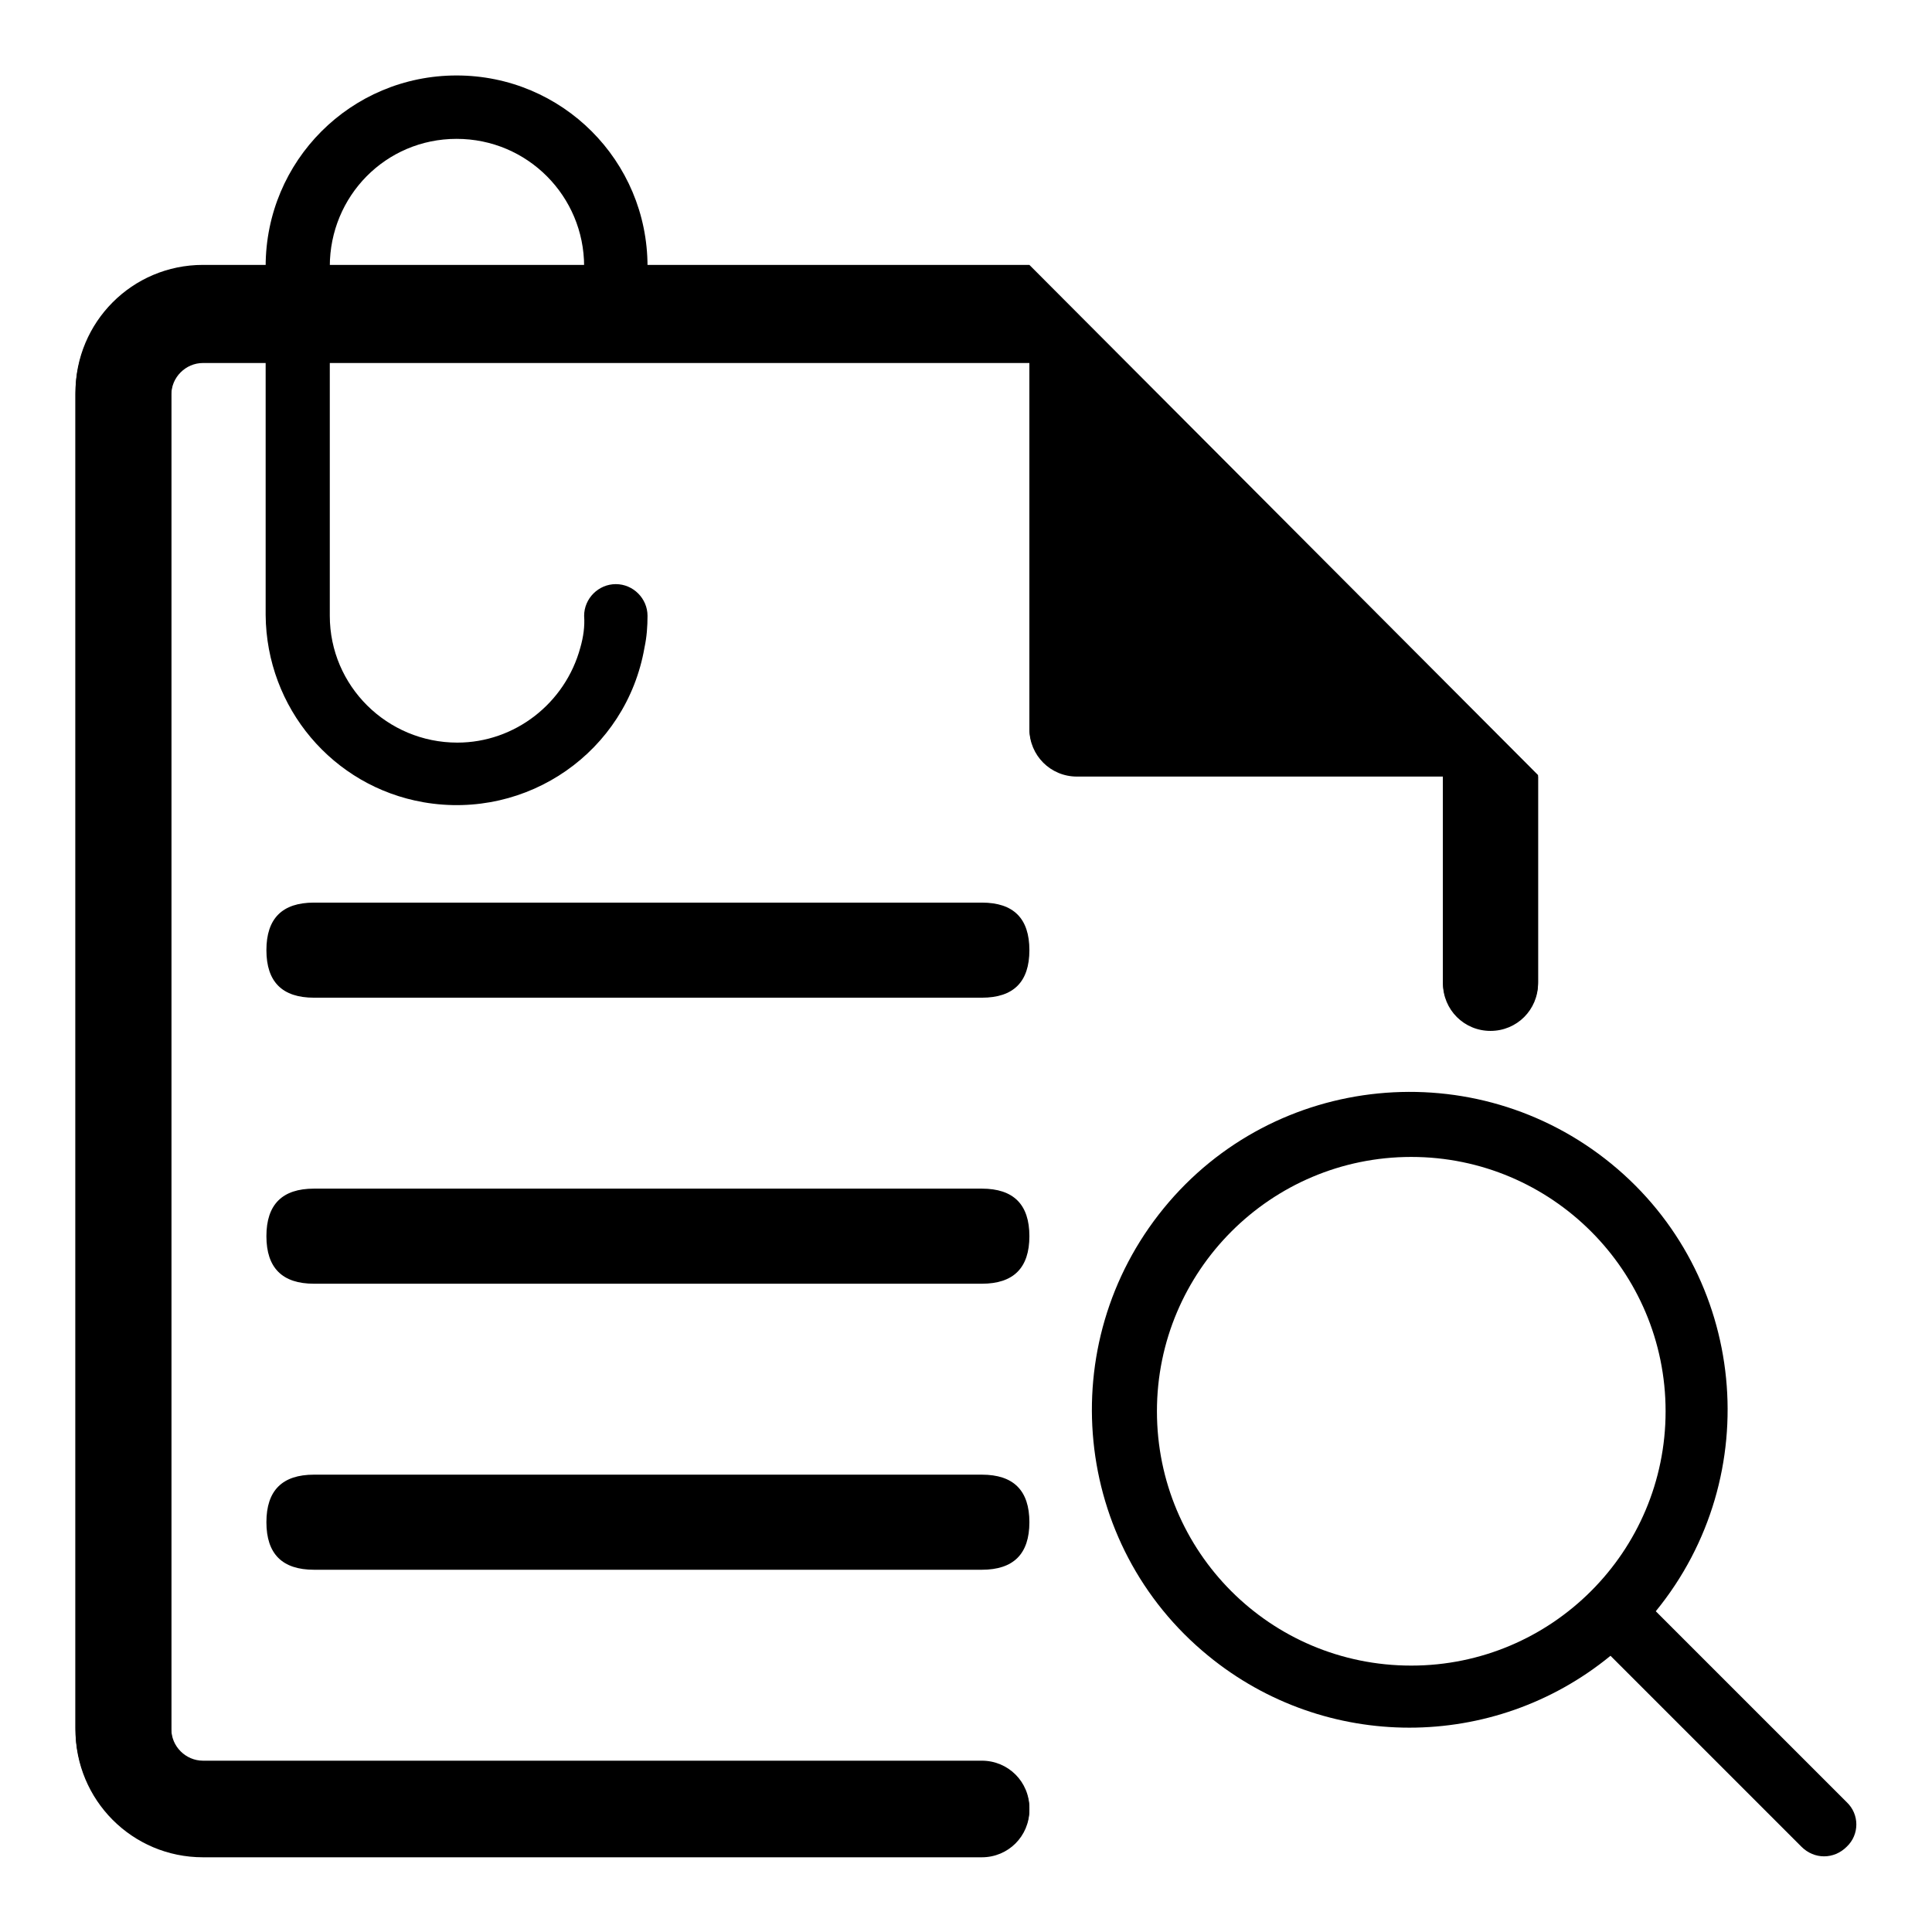
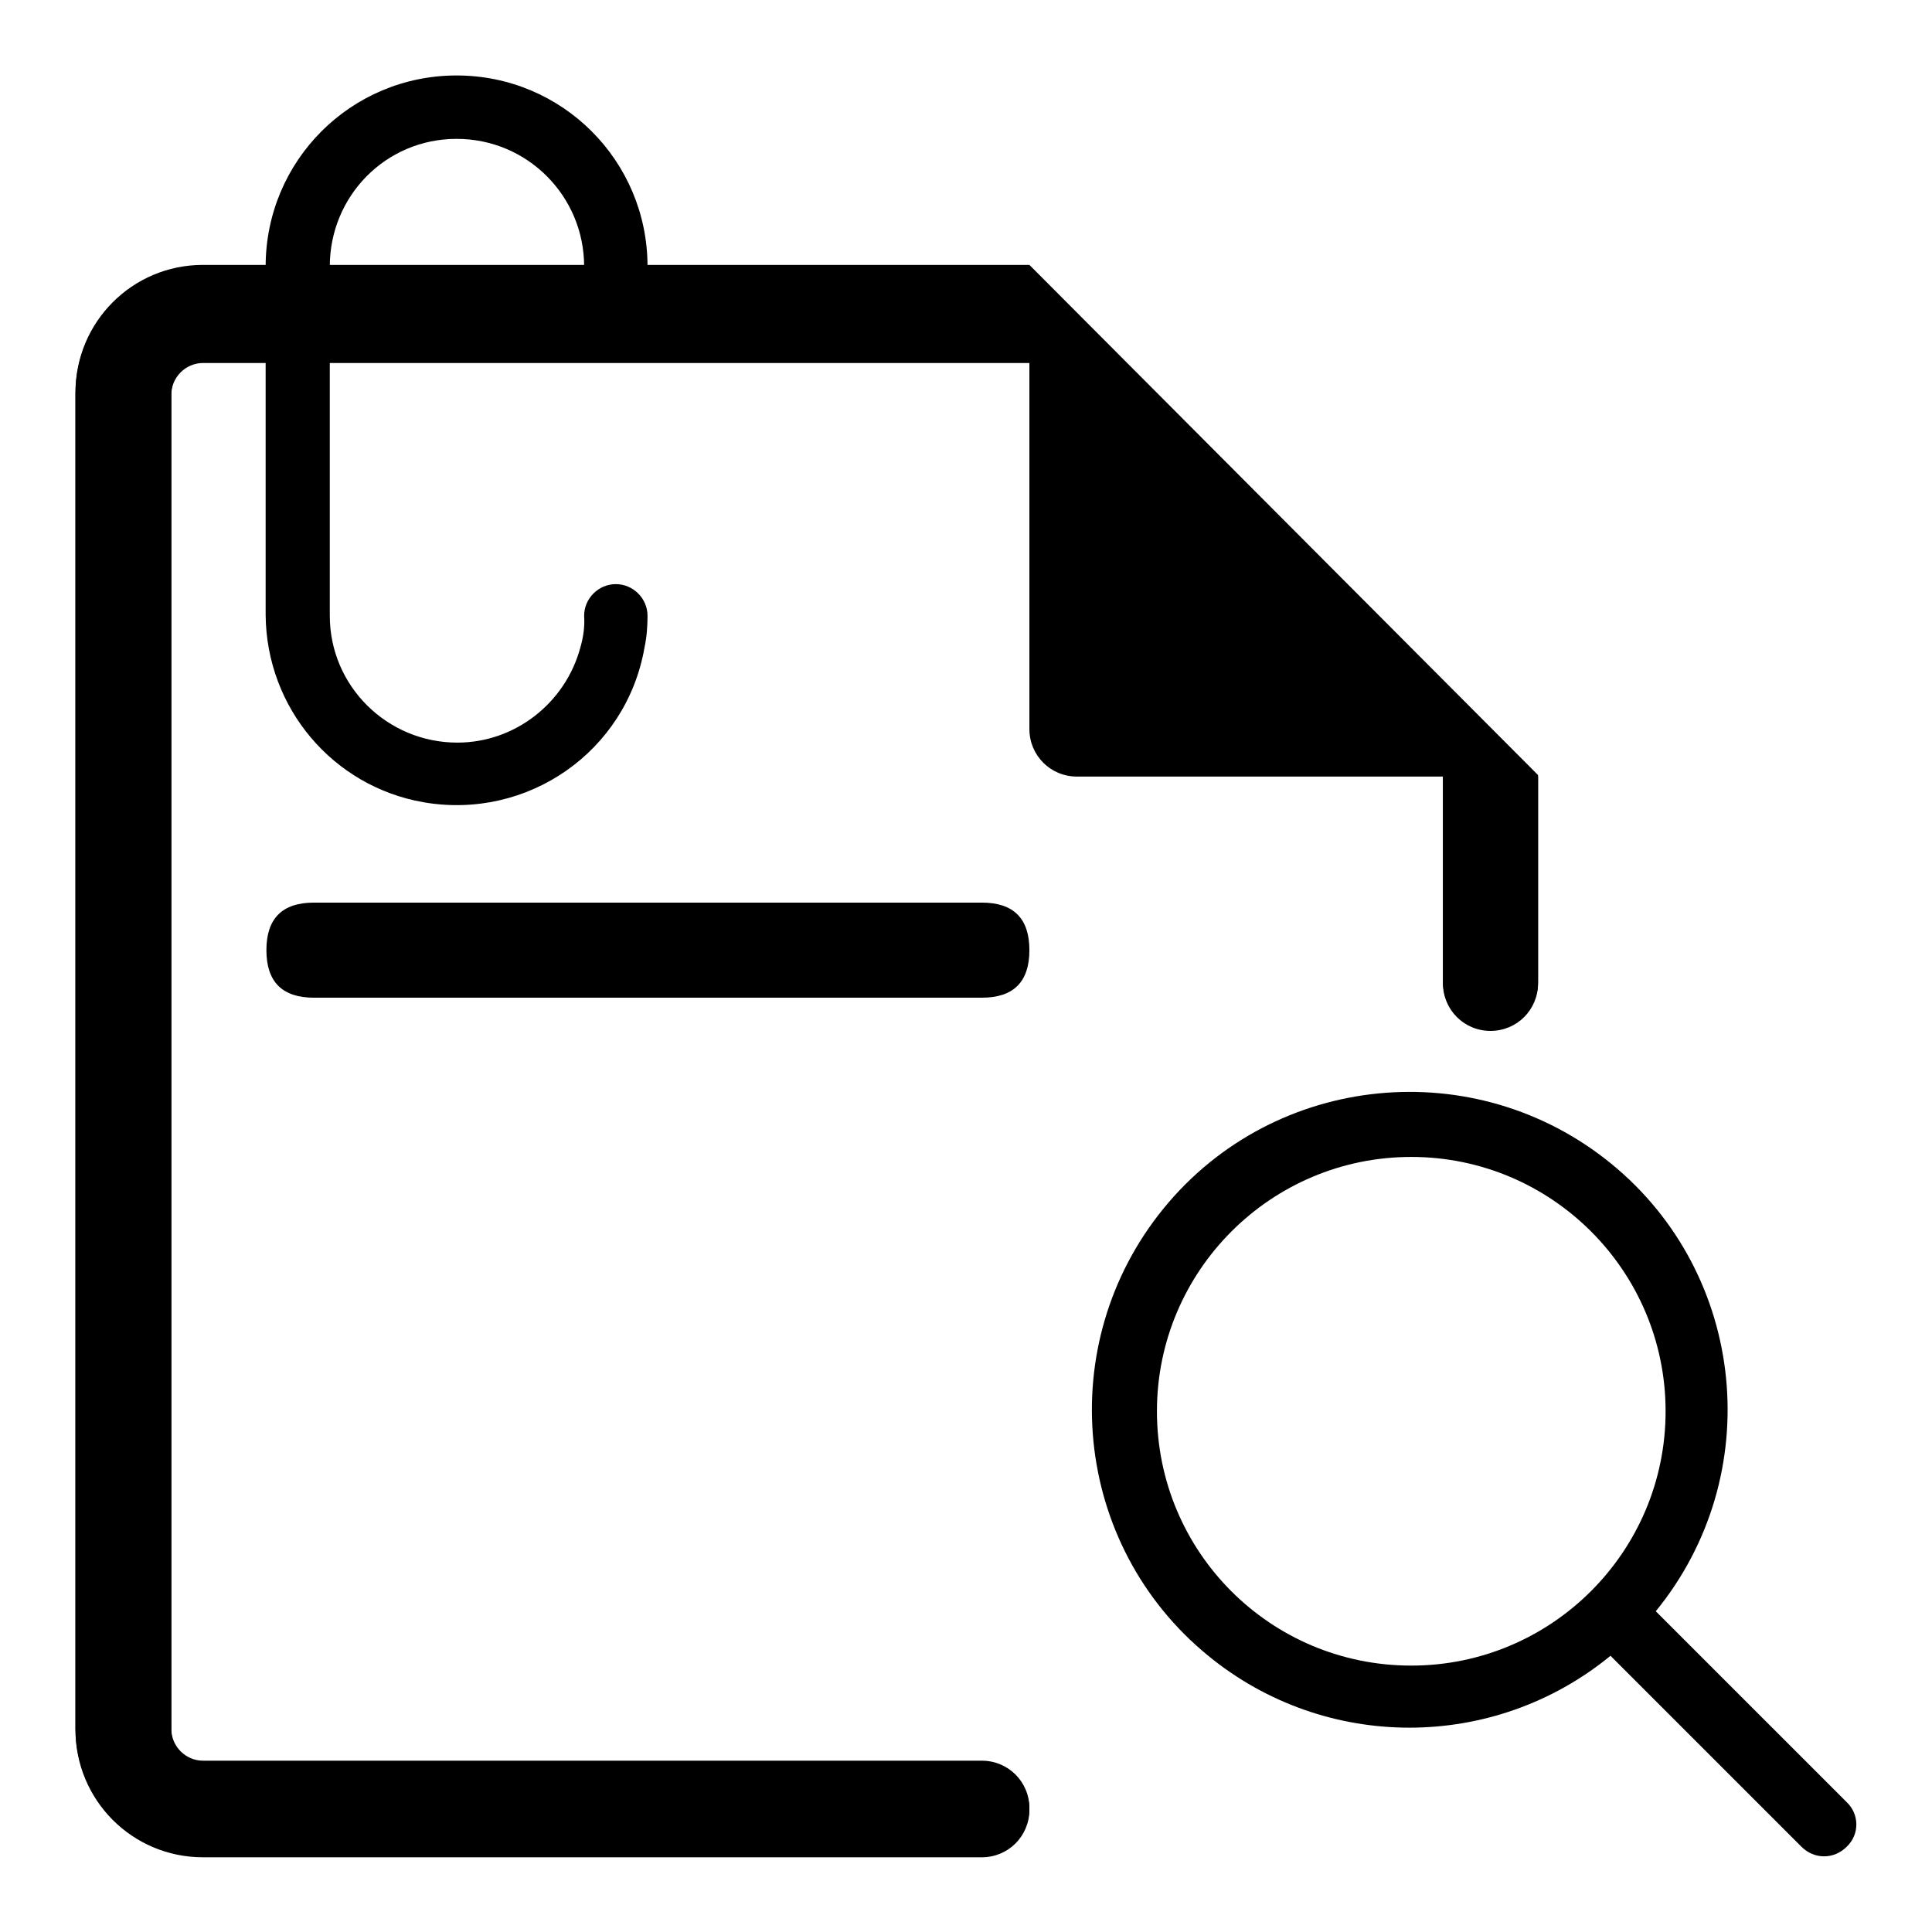
<svg xmlns="http://www.w3.org/2000/svg" version="1.1" x="0px" y="0px" viewBox="0 0 256 256" enable-background="new 0 0 256 256" xml:space="preserve">
  <g>
    <path fill="#000000" d="M77.4,43.7v-8.4c0-9.3-7.5-16.9-16.9-16.9S43.7,26,43.7,35.3v46.3c0,9.3,7.6,16.8,16.9,16.8 c7.6,0,14.3-5.2,16.3-12.6c0.4-1.4,0.6-2.8,0.5-4.2c0-2.3,1.9-4.2,4.2-4.2s4.2,1.9,4.2,4.2c0,1.4-0.1,2.8-0.4,4.2 c-2.4,13.8-15.5,22.9-29.3,20.5c-12-2.1-20.8-12.5-20.9-24.8V35.3c0-14,11.3-25.3,25.3-25.3s25.3,11.3,25.3,25.3v8.4H77.4z" />
-     <path fill="#000000" d="M203.8,102.7v27.4c0,3.5-2.8,6.3-6.3,6.3s-6.3-2.8-6.3-6.3v-27.4h-48.5c-3.5,0-6.3-2.8-6.3-6.3V47.9H26.9 c-2.3,0-4.2,1.9-4.2,4.2v177c0,2.3,1.9,4.2,4.2,4.2h103.2c3.5,0,6.3,2.8,6.3,6.3s-2.8,6.3-6.3,6.3H26.9c-9.3,0-16.9-7.5-16.9-16.9 v-177c0-9.3,7.5-16.9,16.9-16.9h109.5L203.8,102.7z" />
+     <path fill="#000000" d="M203.8,102.7v27.4c0,3.5-2.8,6.3-6.3,6.3s-6.3-2.8-6.3-6.3v-27.4h-48.5V47.9H26.9 c-2.3,0-4.2,1.9-4.2,4.2v177c0,2.3,1.9,4.2,4.2,4.2h103.2c3.5,0,6.3,2.8,6.3,6.3s-2.8,6.3-6.3,6.3H26.9c-9.3,0-16.9-7.5-16.9-16.9 v-177c0-9.3,7.5-16.9,16.9-16.9h109.5L203.8,102.7z" />
    <path fill="#000000" d="M149,65.8l24.3,24.3H149V65.8 M136.4,35.3H26.9c-9.3,0-16.9,7.5-16.9,16.9v177c0,9.3,7.5,16.9,16.9,16.9 h103.2c3.5,0,6.3-2.8,6.3-6.3s-2.8-6.3-6.3-6.3H26.9c-2.3,0-4.2-1.9-4.2-4.2v-177c0-2.3,1.9-4.2,4.2-4.2h109.5v48.5 c0,3.5,2.8,6.3,6.3,6.3h48.5v27.4c0,3.5,2.8,6.3,6.3,6.3s6.3-2.8,6.3-6.3v-27.4L136.4,35.3z" />
    <path fill="#000000" d="M41.6,119.6h88.5c4.2,0,6.3,2.1,6.3,6.3l0,0c0,4.2-2.1,6.3-6.3,6.3H41.6c-4.2,0-6.3-2.1-6.3-6.3l0,0 C35.3,121.7,37.4,119.6,41.6,119.6z" />
-     <path fill="#000000" d="M41.6,157.5h88.5c4.2,0,6.3,2.1,6.3,6.3l0,0c0,4.2-2.1,6.3-6.3,6.3H41.6c-4.2,0-6.3-2.1-6.3-6.3l0,0 C35.3,159.6,37.4,157.5,41.6,157.5z" />
-     <path fill="#000000" d="M41.6,195.4h88.5c4.2,0,6.3,2.1,6.3,6.3l0,0c0,4.2-2.1,6.3-6.3,6.3H41.6c-4.2,0-6.3-2.1-6.3-6.3l0,0 C35.3,197.5,37.4,195.4,41.6,195.4z" />
    <path fill="#000000" d="M244.7,238.8l-25.3-25.3c14.7-18,12.1-44.6-5.9-59.3c-18-14.7-44.6-12.1-59.3,5.9 c-14.7,18-12.1,44.6,5.9,59.3c15.5,12.7,37.8,12.7,53.3,0l25.3,25.3c1.7,1.7,4.3,1.7,6,0C246.4,243.1,246.4,240.4,244.7,238.8 L244.7,238.8z M153.3,187c0-18.6,15.1-33.7,33.7-33.7c18.6,0,33.7,15.1,33.7,33.7s-15.1,33.7-33.7,33.7 C168.3,220.7,153.3,205.6,153.3,187z" />
  </g>
</svg>